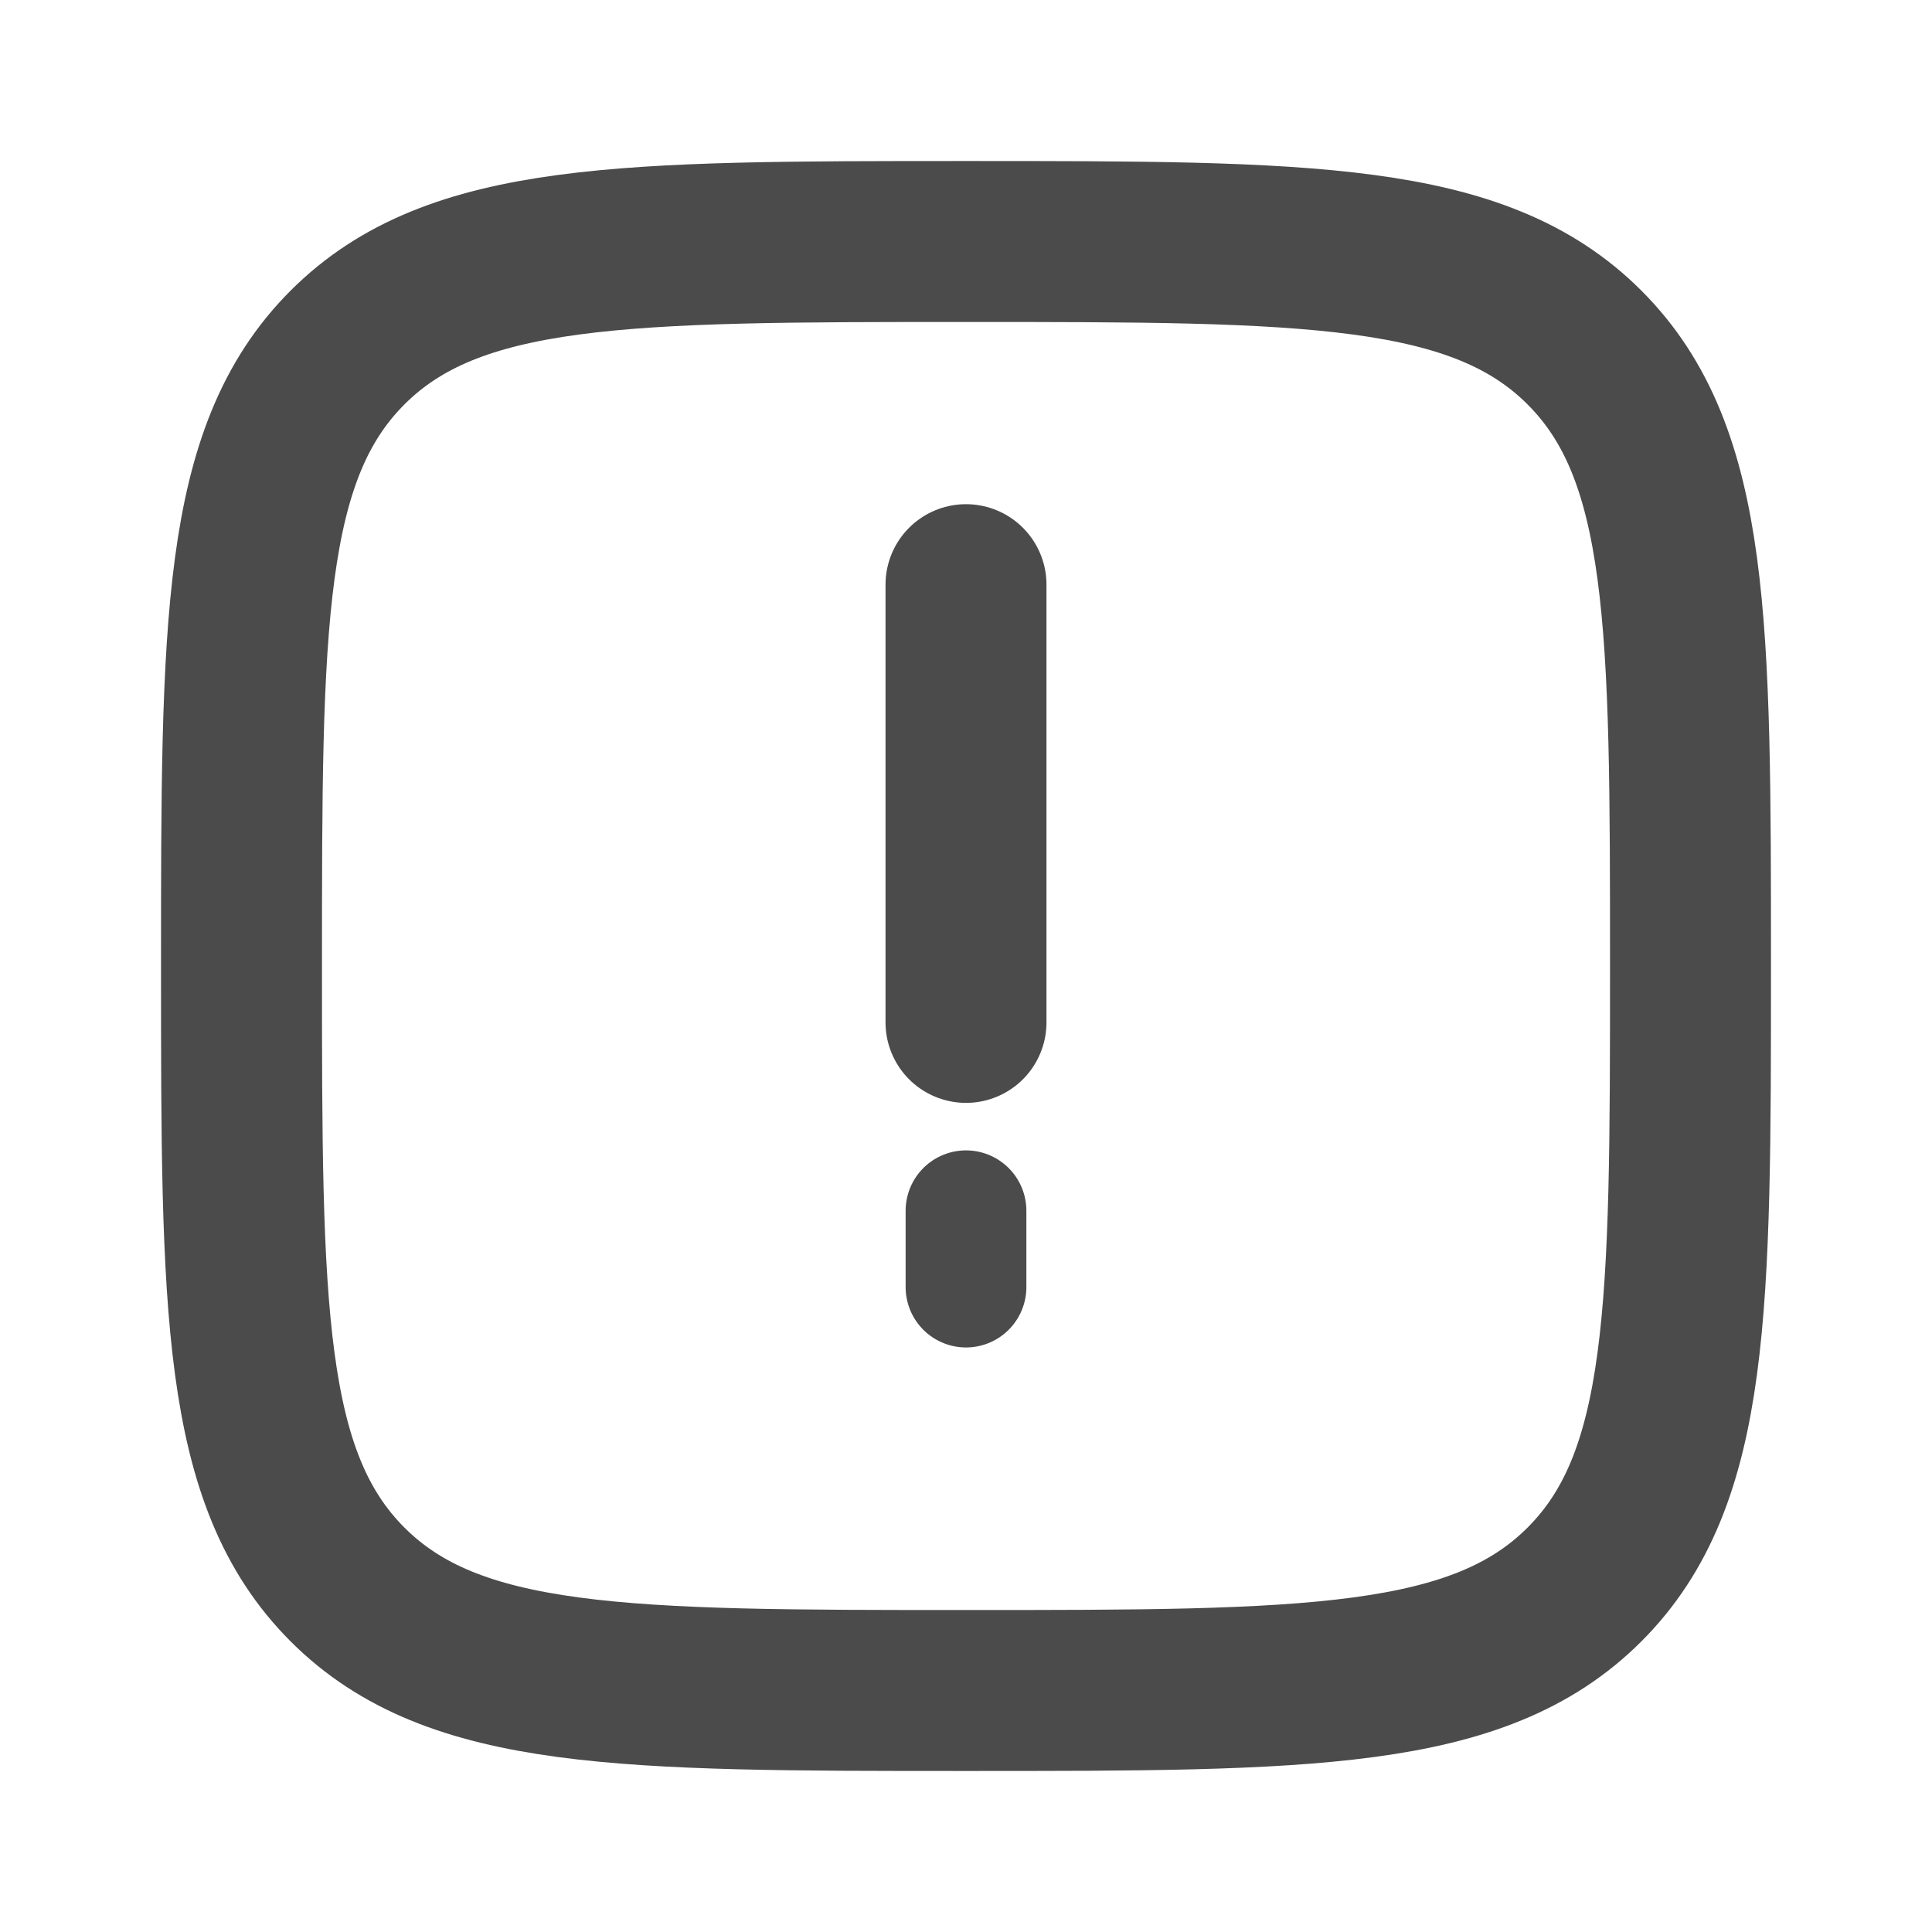
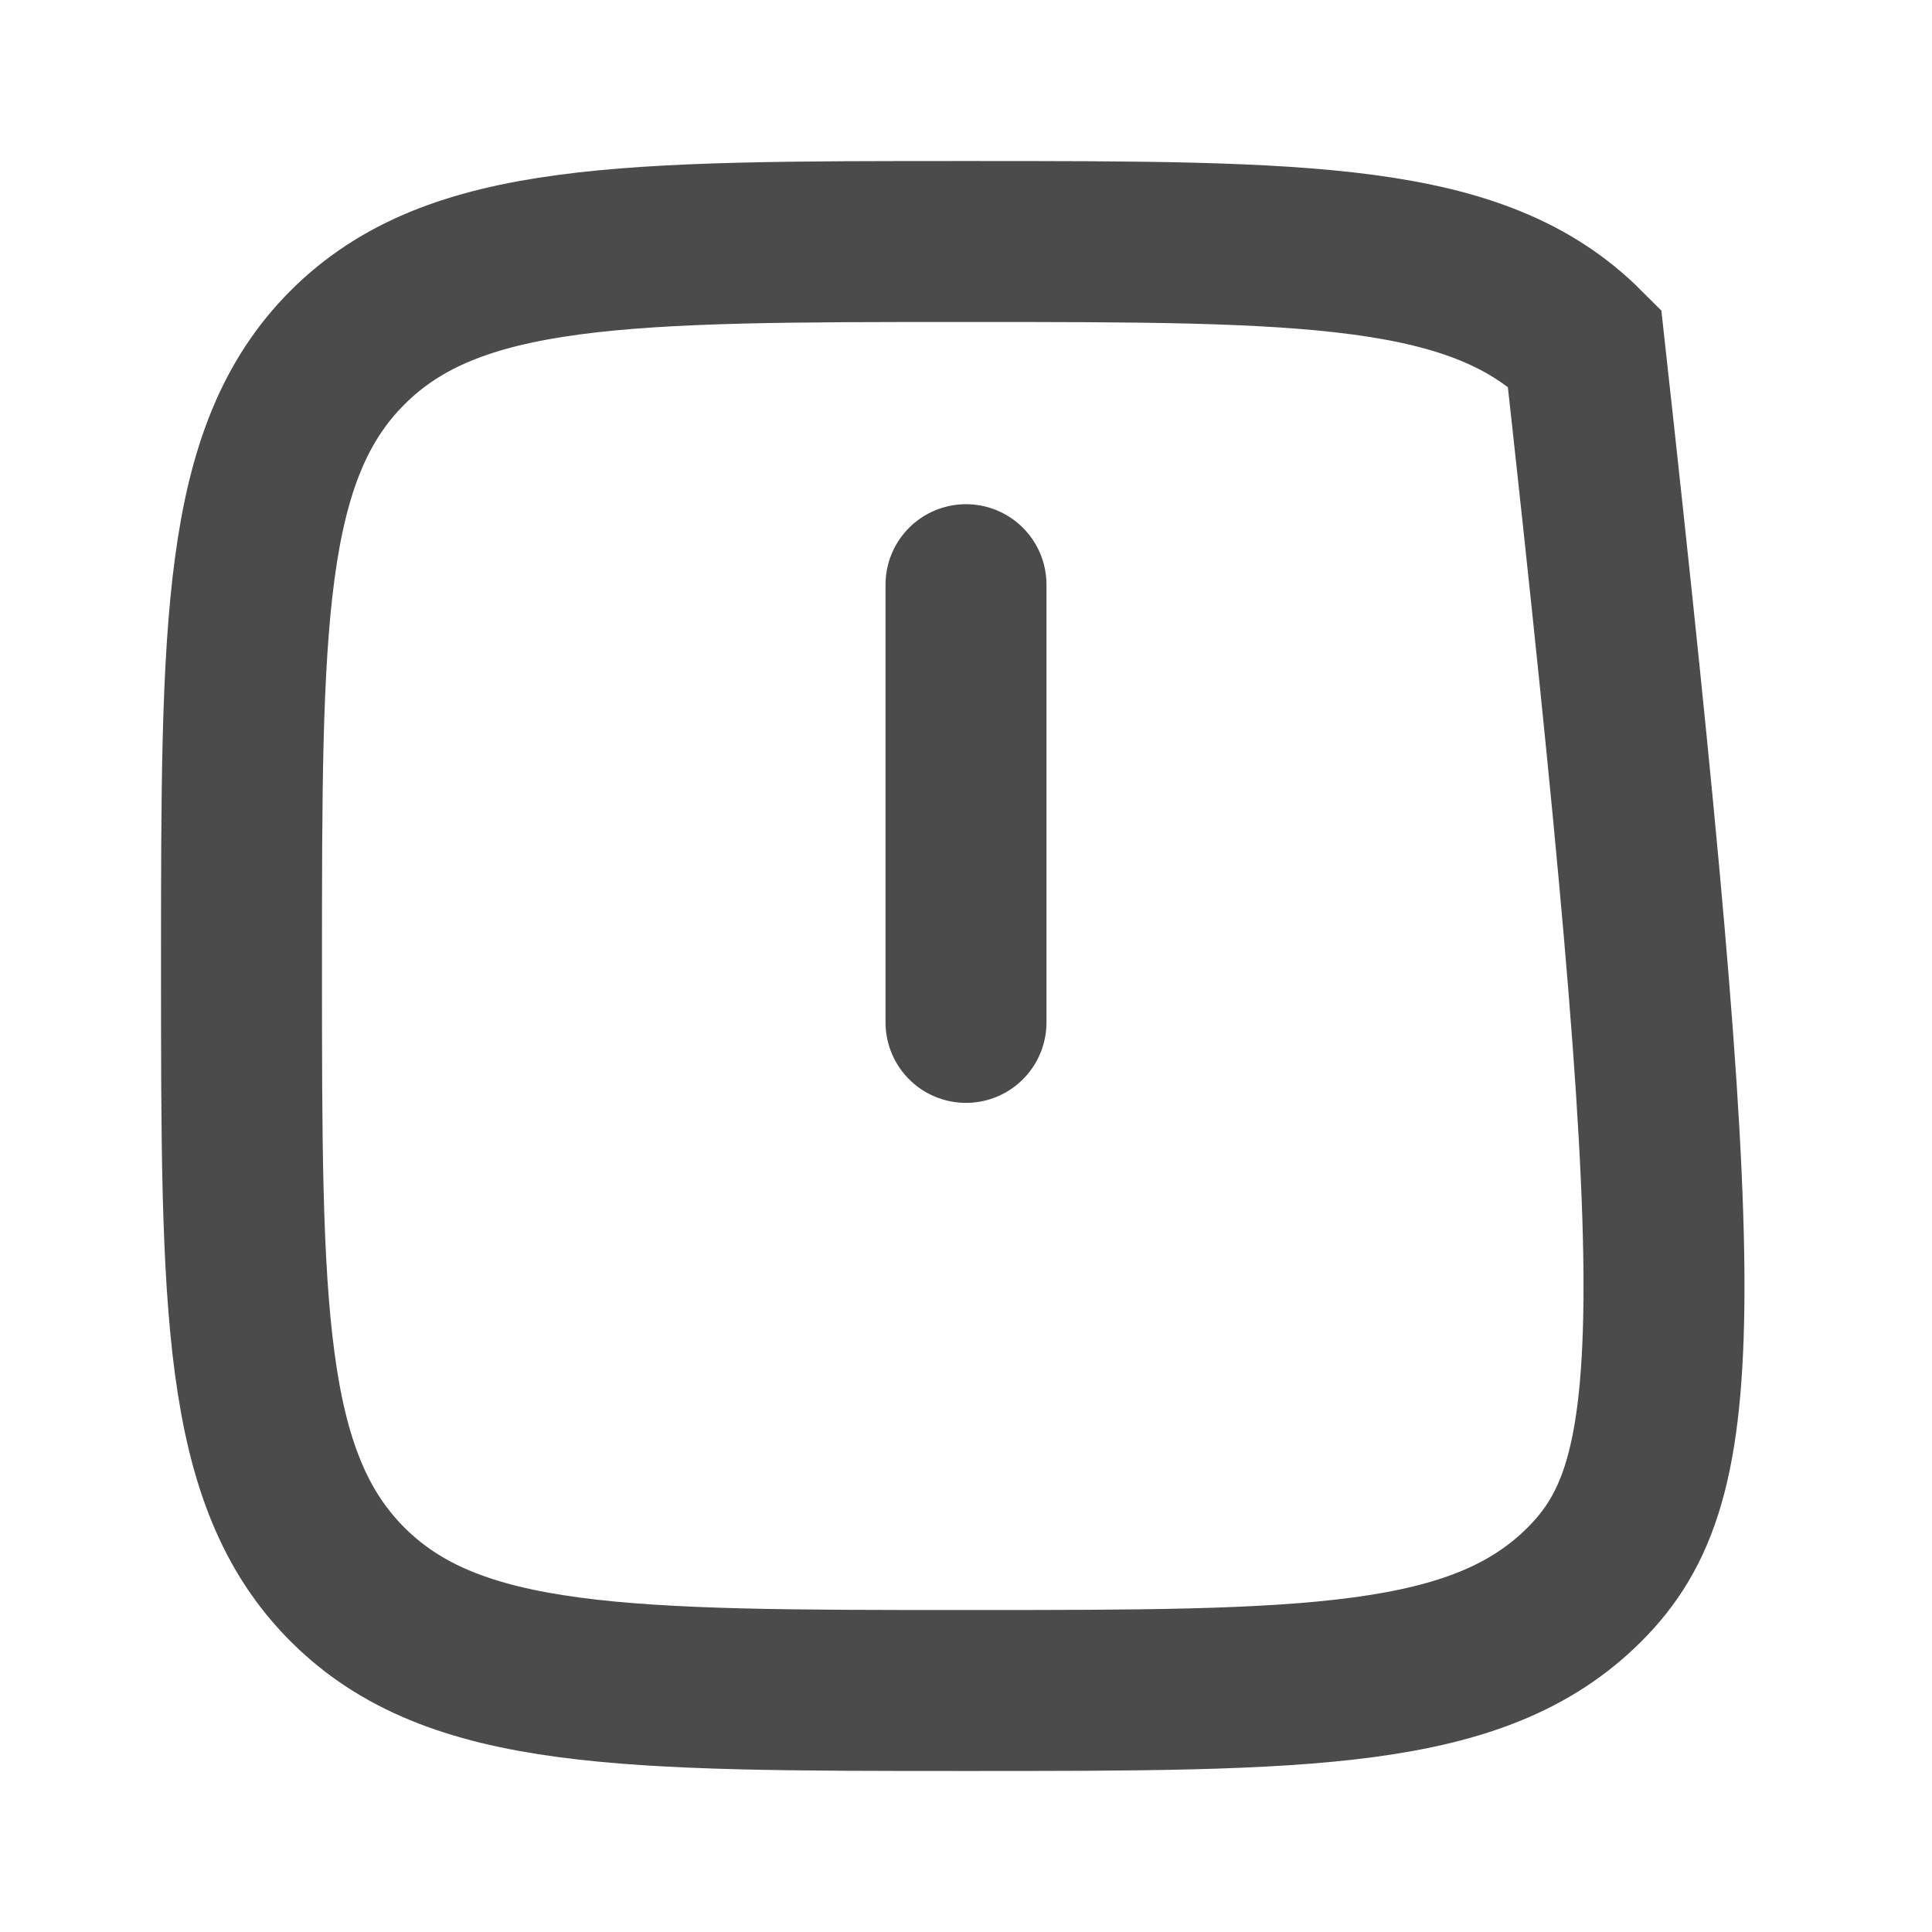
<svg xmlns="http://www.w3.org/2000/svg" width="16" height="16" viewBox="0 0 16 16" fill="none">
-   <path d="M2 8C2 5.171 2 3.756 2.878 2.878C3.756 2 5.171 2 8 2C10.829 2 12.244 2 13.122 2.878C14 3.756 14 5.171 14 8C14 10.829 14 12.244 13.122 13.122C12.244 14 10.829 14 8 14C5.171 14 3.756 14 2.878 13.122C2 12.244 2 10.829 2 8Z" stroke="#4B4B4B" stroke-width="1.333" />
+   <path d="M2 8C2 5.171 2 3.756 2.878 2.878C3.756 2 5.171 2 8 2C10.829 2 12.244 2 13.122 2.878C14 10.829 14 12.244 13.122 13.122C12.244 14 10.829 14 8 14C5.171 14 3.756 14 2.878 13.122C2 12.244 2 10.829 2 8Z" stroke="#4B4B4B" stroke-width="1.333" />
  <path d="M8 8.467V4.842" stroke="#4B4B4B" stroke-width="1.333" stroke-linecap="round" stroke-linejoin="round" />
-   <path d="M8 10.659V10.027" stroke="#4B4B4B" stroke-linecap="round" stroke-linejoin="round" />
</svg>